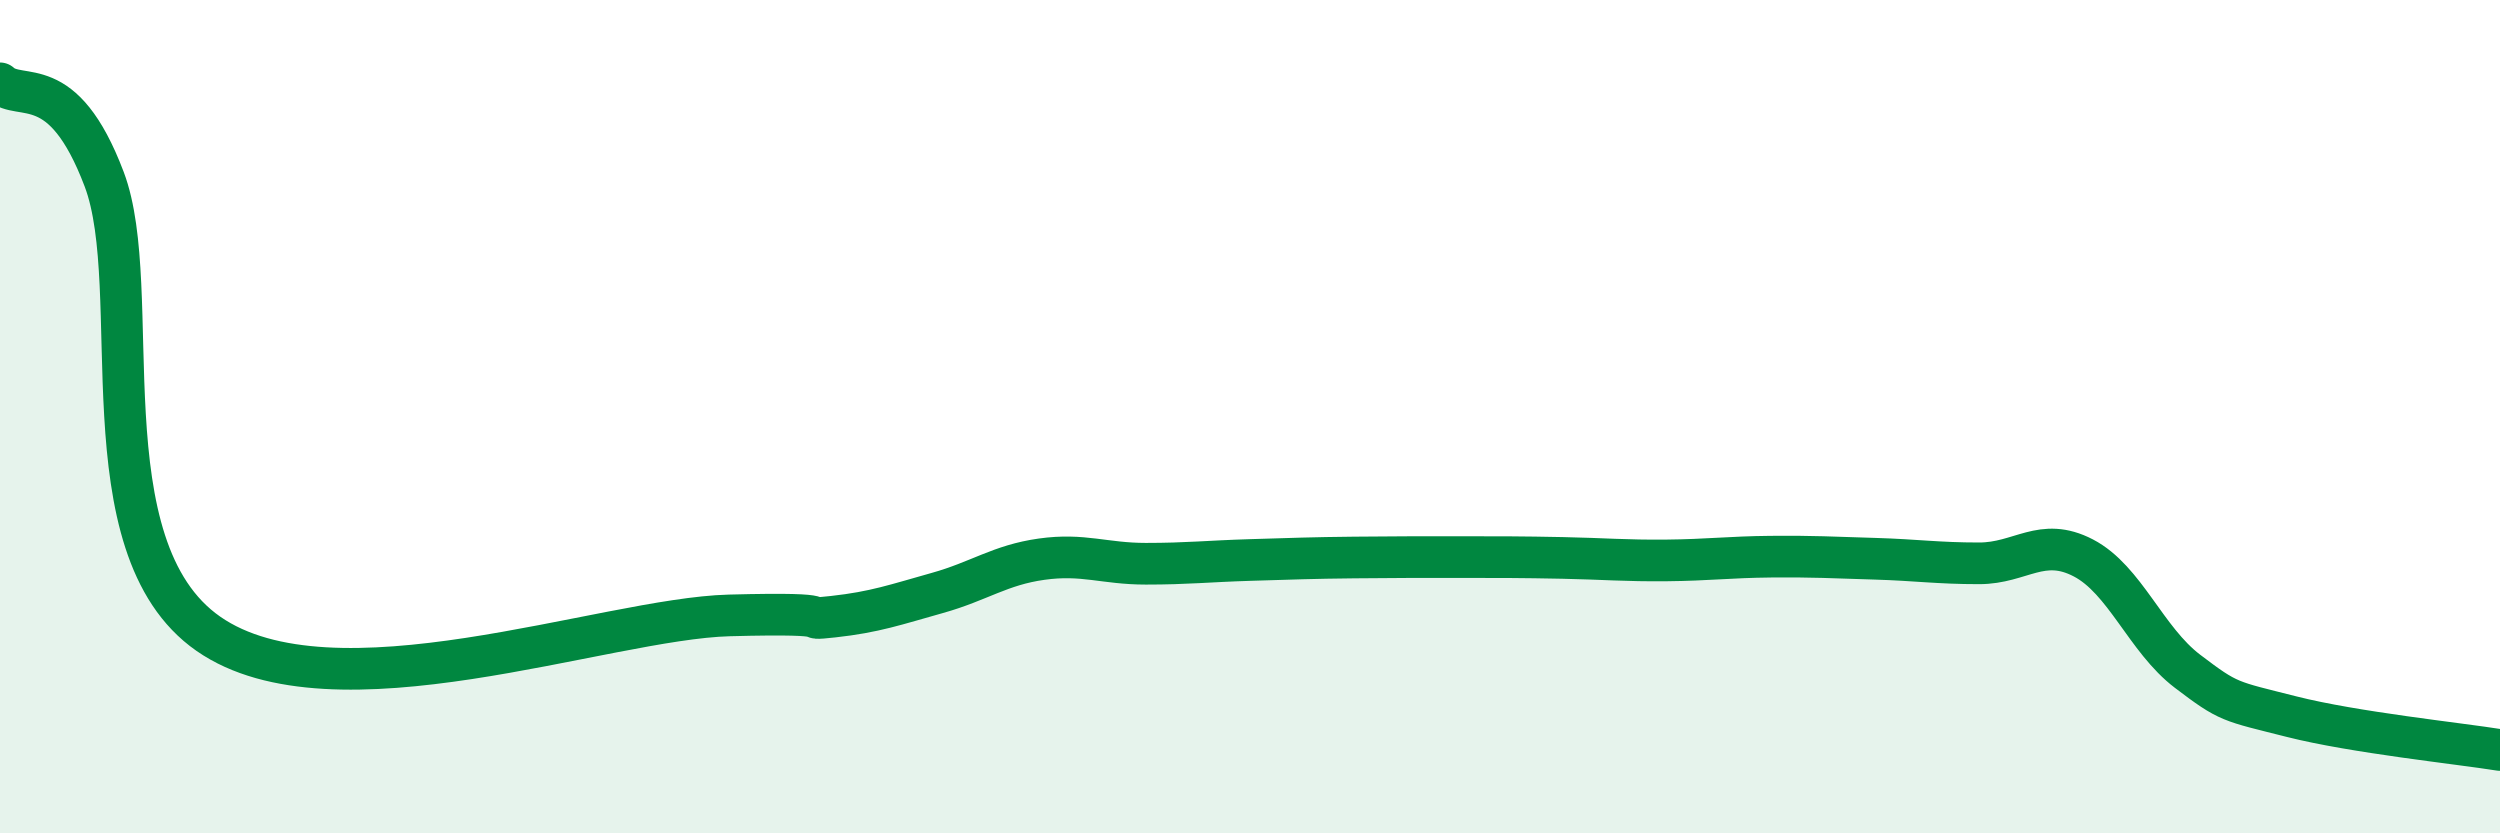
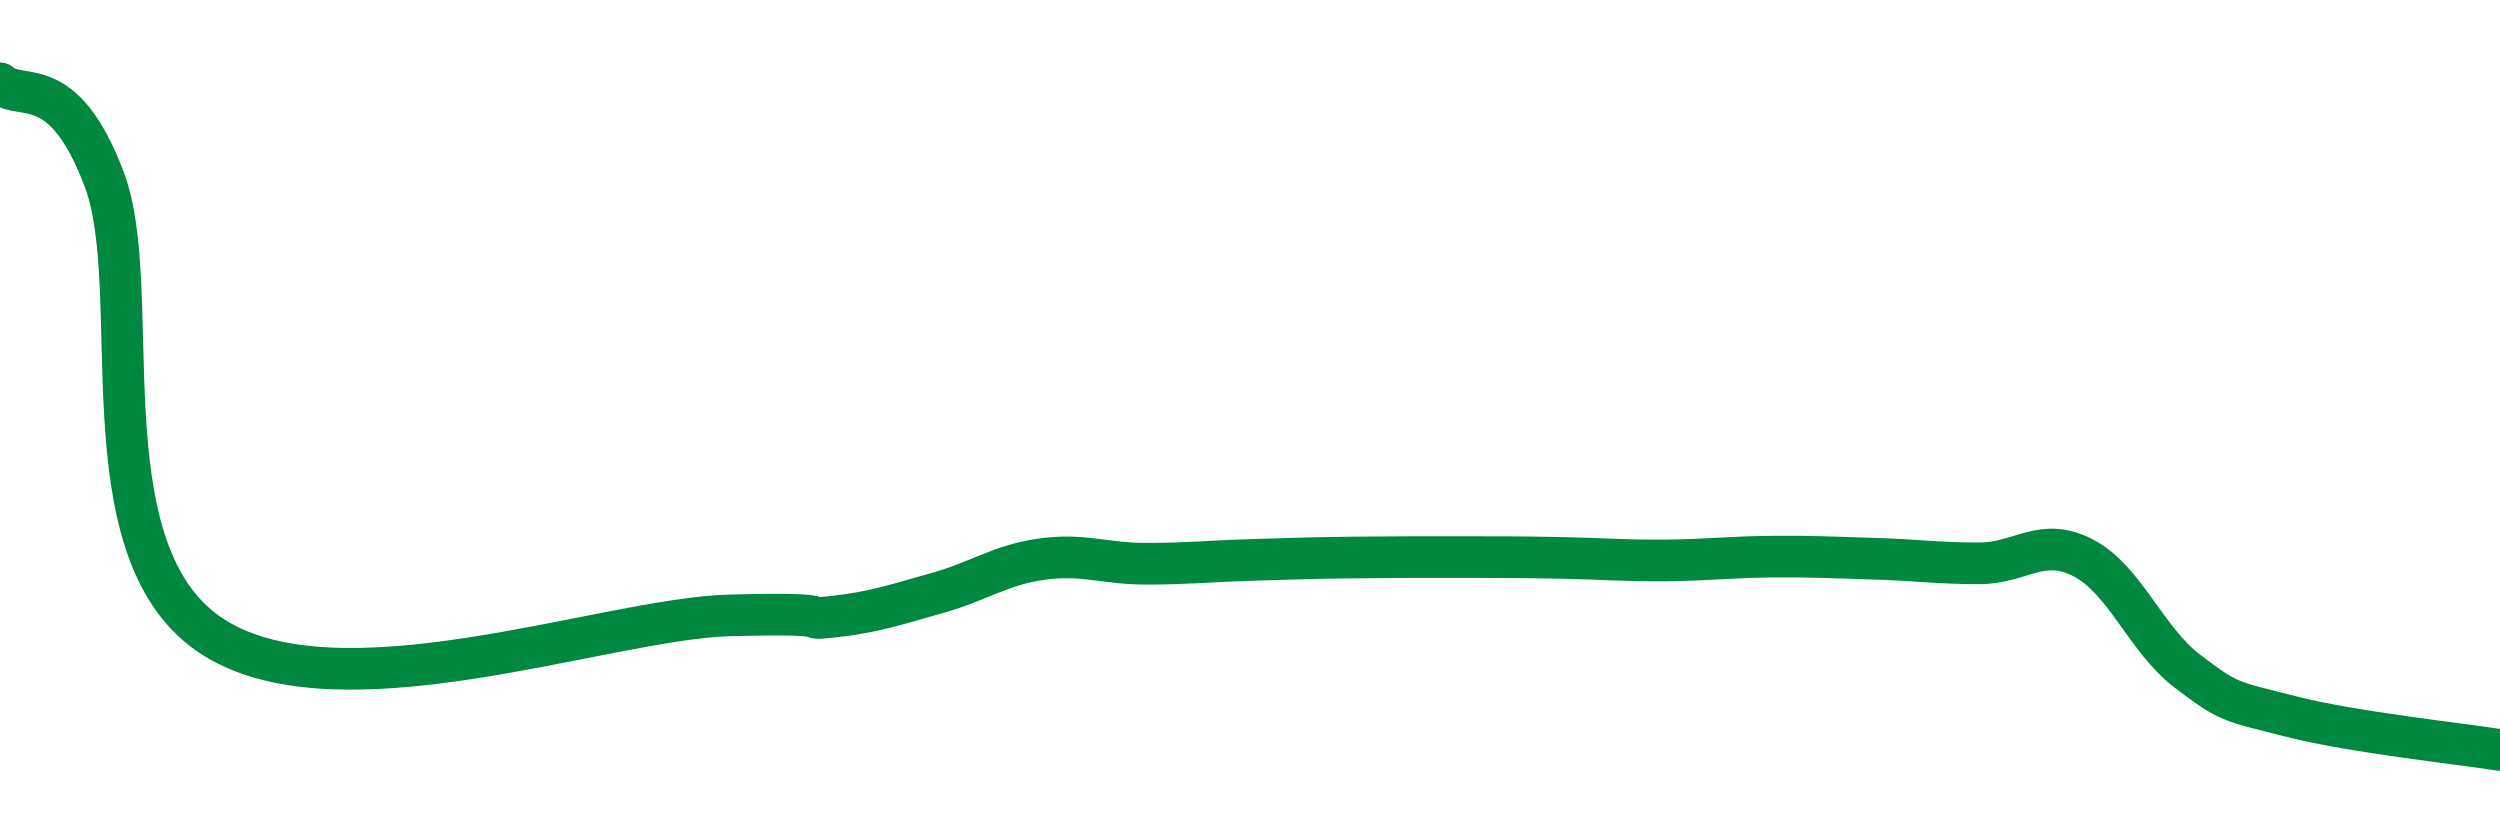
<svg xmlns="http://www.w3.org/2000/svg" width="60" height="20" viewBox="0 0 60 20">
-   <path d="M 0,2 C 0.5,2.46 1.5,1.66 2.5,4.3 C 3.5,6.94 2,13.12 5,15.21 C 8,17.3 14.5,14.85 17.5,14.77 C 20.5,14.69 19,14.91 20,14.8 C 21,14.69 21.5,14.51 22.5,14.23 C 23.5,13.95 24,13.56 25,13.42 C 26,13.28 26.5,13.53 27.5,13.53 C 28.5,13.53 29,13.47 30,13.44 C 31,13.41 31.5,13.39 32.5,13.38 C 33.5,13.37 34,13.37 35,13.37 C 36,13.37 36.5,13.37 37.5,13.39 C 38.5,13.41 39,13.46 40,13.45 C 41,13.44 41.5,13.37 42.5,13.36 C 43.5,13.35 44,13.38 45,13.41 C 46,13.44 46.5,13.52 47.5,13.52 C 48.5,13.52 49,12.87 50,13.39 C 51,13.91 51.5,15.35 52.5,16.11 C 53.5,16.87 53.5,16.82 55,17.2 C 56.5,17.58 59,17.84 60,18L60 20L0 20Z" fill="#008740" opacity="0.1" stroke-linecap="round" stroke-linejoin="round" />
  <path d="M 0,2 C 0.5,2.46 1.5,1.66 2.5,4.3 C 3.5,6.94 2,13.12 5,15.21 C 8,17.3 14.5,14.85 17.5,14.77 C 20.5,14.69 19,14.91 20,14.8 C 21,14.69 21.5,14.51 22.5,14.23 C 23.5,13.95 24,13.56 25,13.42 C 26,13.28 26.5,13.53 27.5,13.53 C 28.5,13.53 29,13.47 30,13.44 C 31,13.41 31.5,13.39 32.5,13.38 C 33.5,13.37 34,13.37 35,13.37 C 36,13.37 36.5,13.37 37.5,13.39 C 38.5,13.41 39,13.46 40,13.45 C 41,13.44 41.5,13.37 42.5,13.36 C 43.5,13.35 44,13.38 45,13.41 C 46,13.44 46.5,13.52 47.5,13.52 C 48.5,13.52 49,12.87 50,13.39 C 51,13.91 51.5,15.35 52.5,16.11 C 53.5,16.87 53.5,16.82 55,17.2 C 56.5,17.58 59,17.84 60,18" stroke="#008740" stroke-width="1" fill="none" stroke-linecap="round" stroke-linejoin="round" />
</svg>